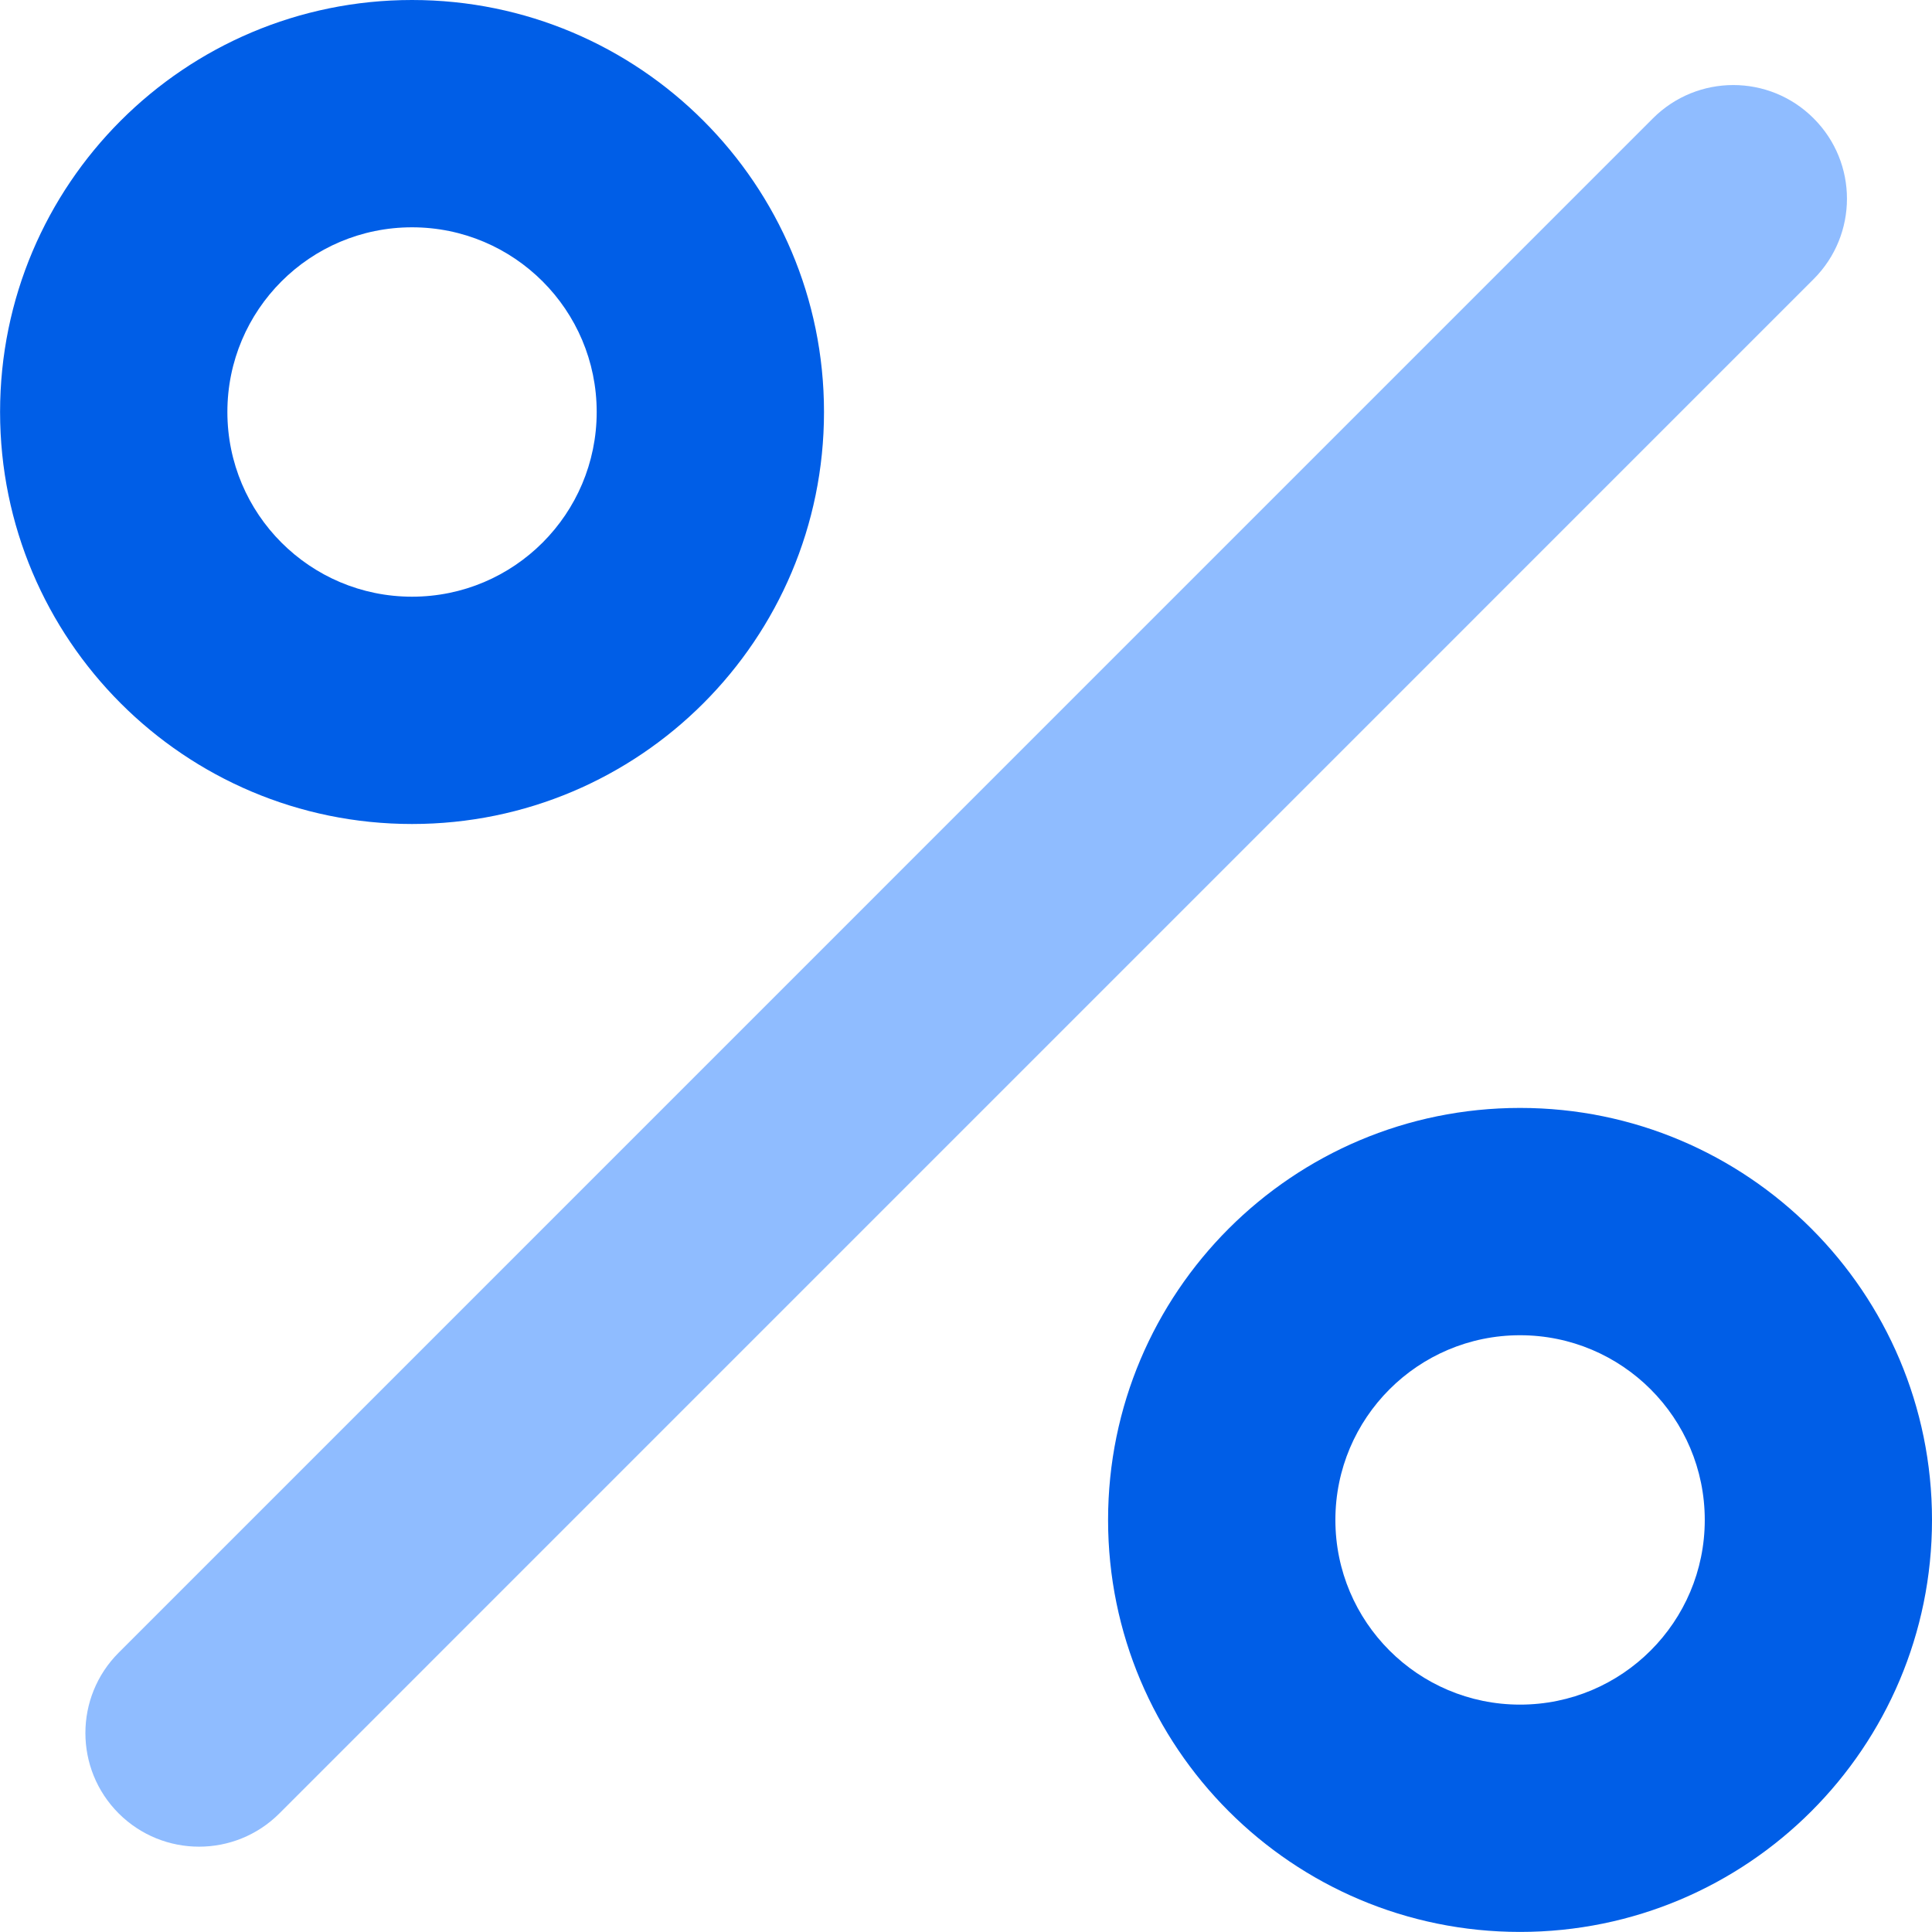
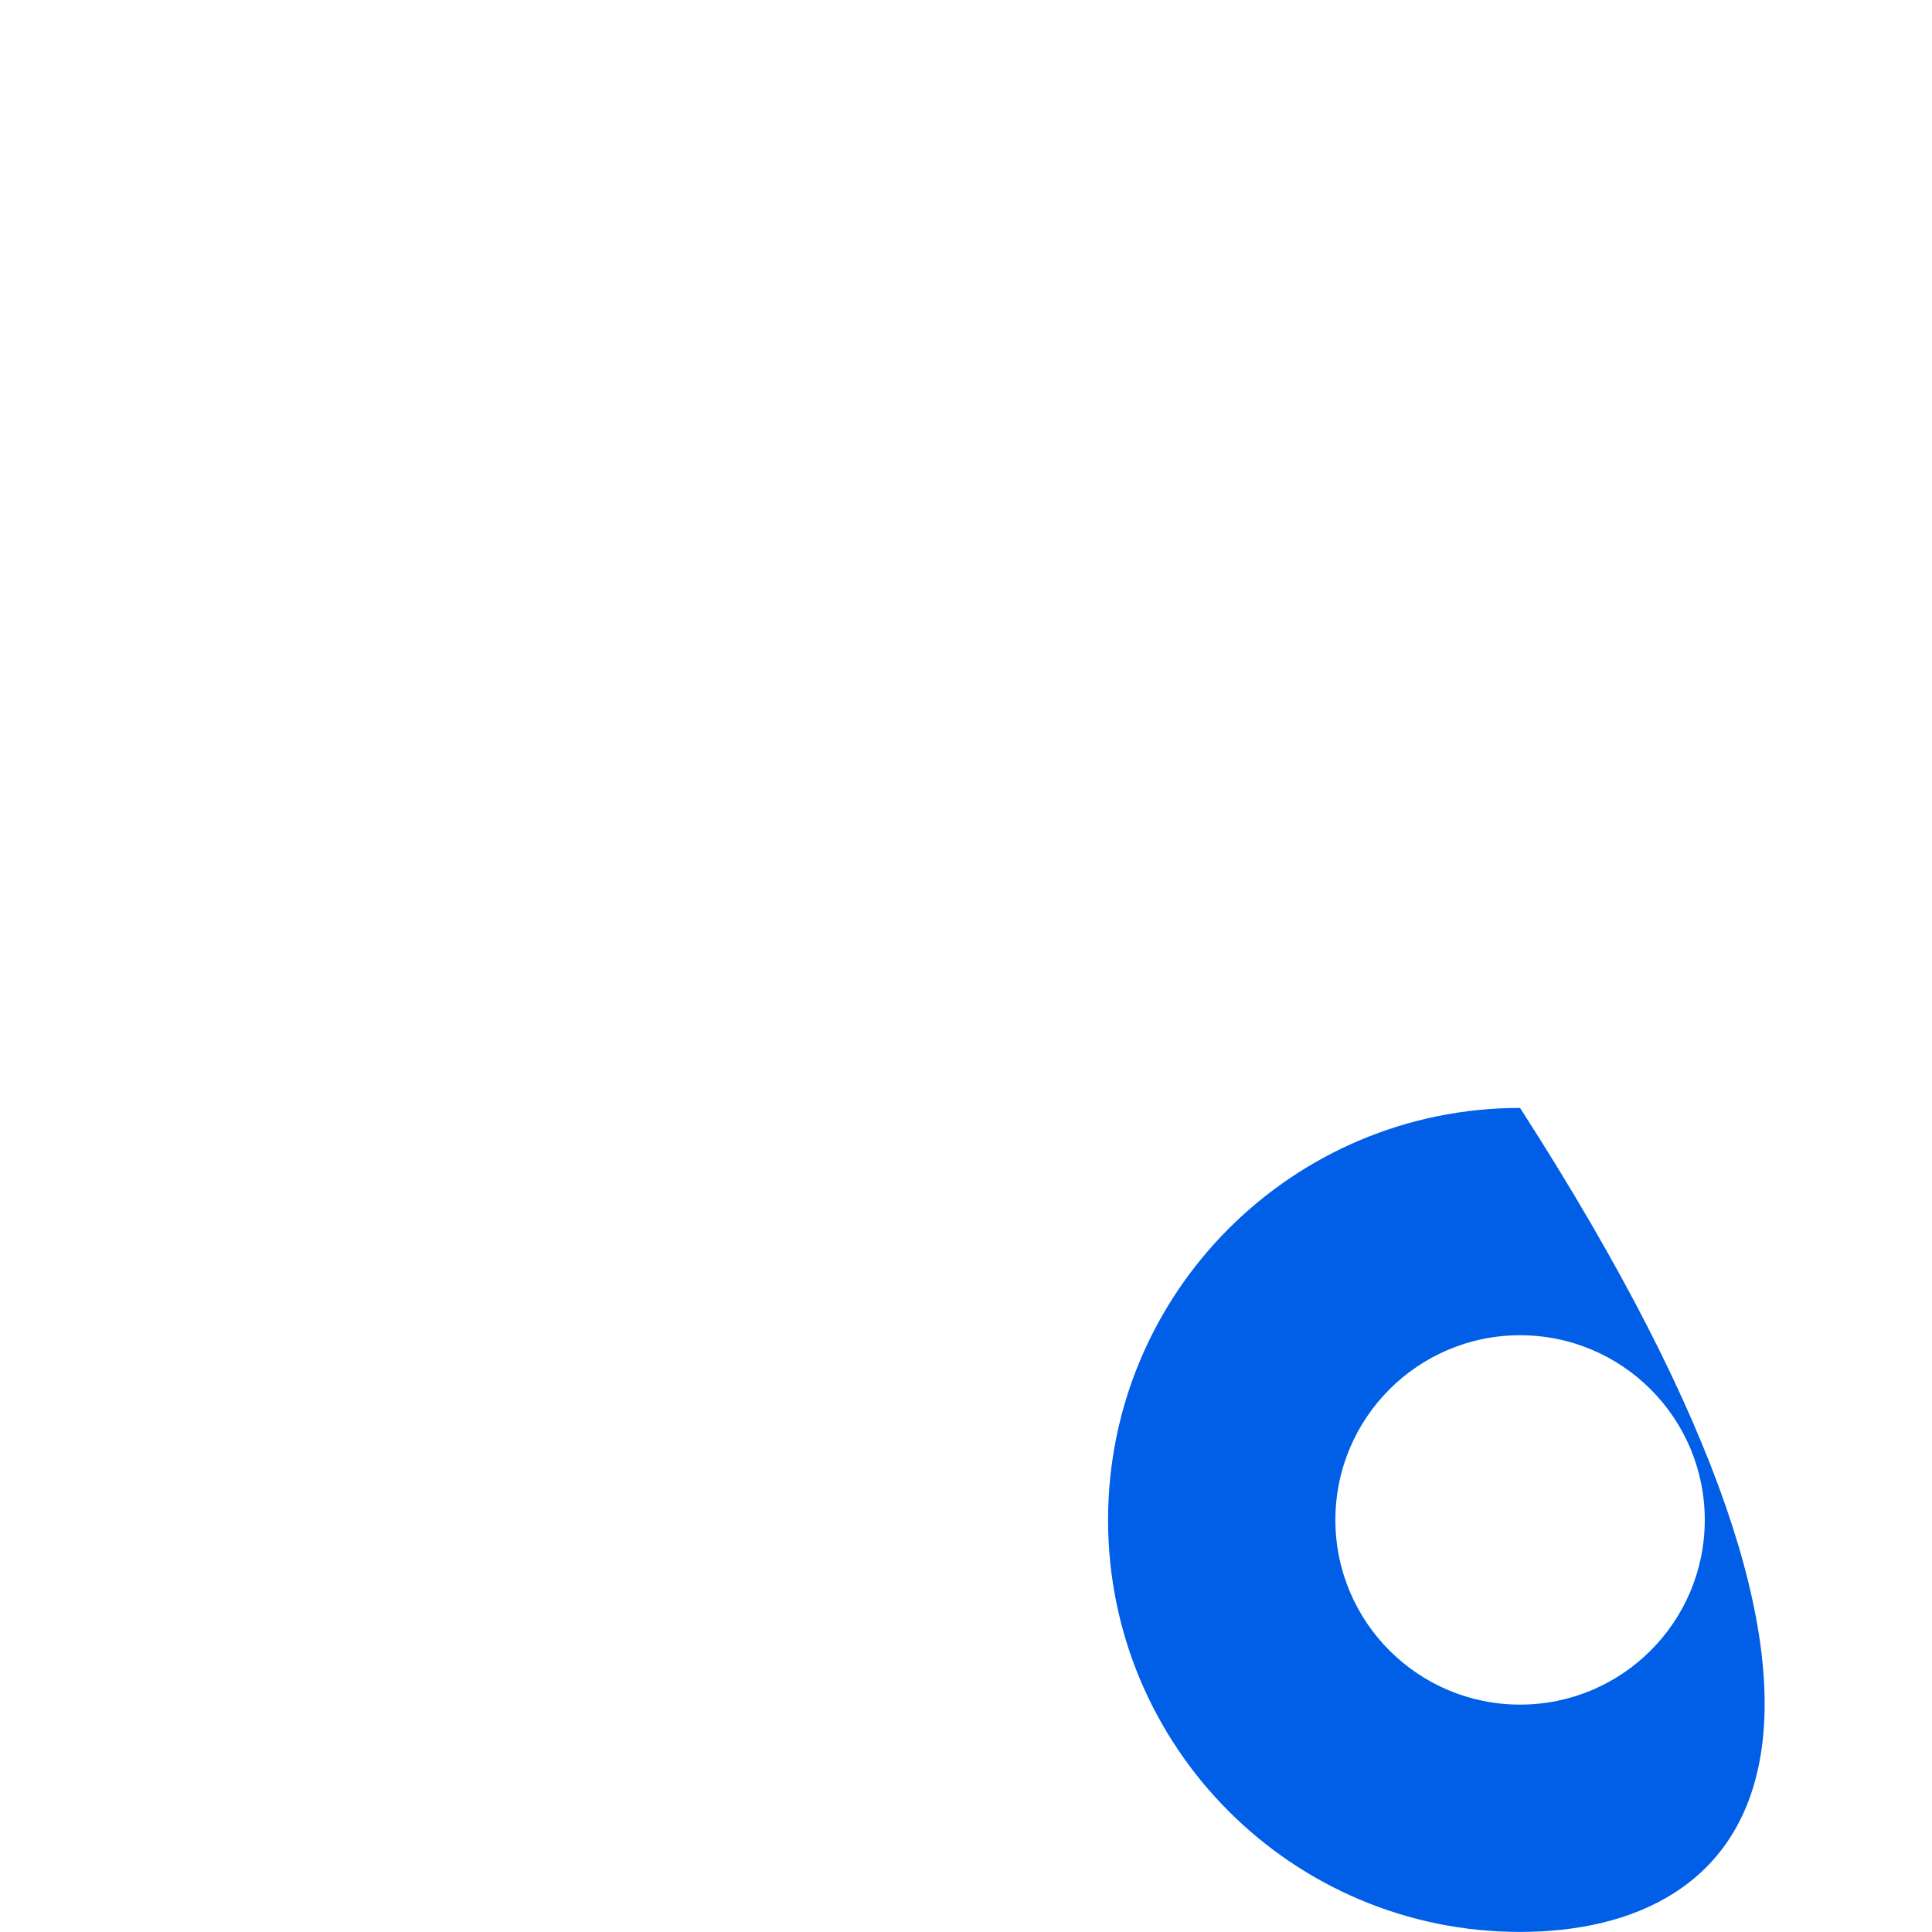
<svg xmlns="http://www.w3.org/2000/svg" width="26" height="26" viewBox="0 0 26 26" fill="none">
  <g id="Percent">
-     <path id="Vector (Stroke)" fill-rule="evenodd" clip-rule="evenodd" d="M24.407 1.593C25.005 2.19 25.005 3.158 24.407 3.756L3.76 24.404C3.163 25.001 2.195 25.001 1.597 24.404C1 23.807 1 22.838 1.597 22.241L22.244 1.593C22.842 0.995 23.81 0.995 24.407 1.593Z" fill="#8FBCFF" />
-     <path id="Vector (Stroke)_2" fill-rule="evenodd" clip-rule="evenodd" d="M5.545 3.059C4.172 3.059 3.06 4.172 3.06 5.544C3.06 6.917 4.172 8.03 5.545 8.03C6.918 8.03 8.03 6.917 8.03 5.544C8.03 4.172 6.918 3.059 5.545 3.059ZM0.001 5.544C0.001 2.482 2.483 0 5.545 0C8.607 0 11.089 2.482 11.089 5.544C11.089 8.607 8.607 11.089 5.545 11.089C2.483 11.089 0.001 8.607 0.001 5.544Z" fill="#005EE7" />
-     <path id="Vector (Stroke)_3" fill-rule="evenodd" clip-rule="evenodd" d="M20.456 17.969C19.084 17.969 17.971 19.082 17.971 20.455C17.971 21.827 19.084 22.94 20.456 22.94C21.829 22.94 22.942 21.827 22.942 20.455C22.942 19.082 21.829 17.969 20.456 17.969ZM14.912 20.455C14.912 17.392 17.394 14.91 20.456 14.91C23.518 14.91 26 17.392 26 20.455C26 23.517 23.518 25.999 20.456 25.999C17.394 25.999 14.912 23.517 14.912 20.455Z" fill="#005EE7" />
+     <path id="Vector (Stroke)_3" fill-rule="evenodd" clip-rule="evenodd" d="M20.456 17.969C19.084 17.969 17.971 19.082 17.971 20.455C17.971 21.827 19.084 22.94 20.456 22.94C21.829 22.94 22.942 21.827 22.942 20.455C22.942 19.082 21.829 17.969 20.456 17.969ZM14.912 20.455C14.912 17.392 17.394 14.91 20.456 14.91C26 23.517 23.518 25.999 20.456 25.999C17.394 25.999 14.912 23.517 14.912 20.455Z" fill="#005EE7" />
  </g>
</svg>